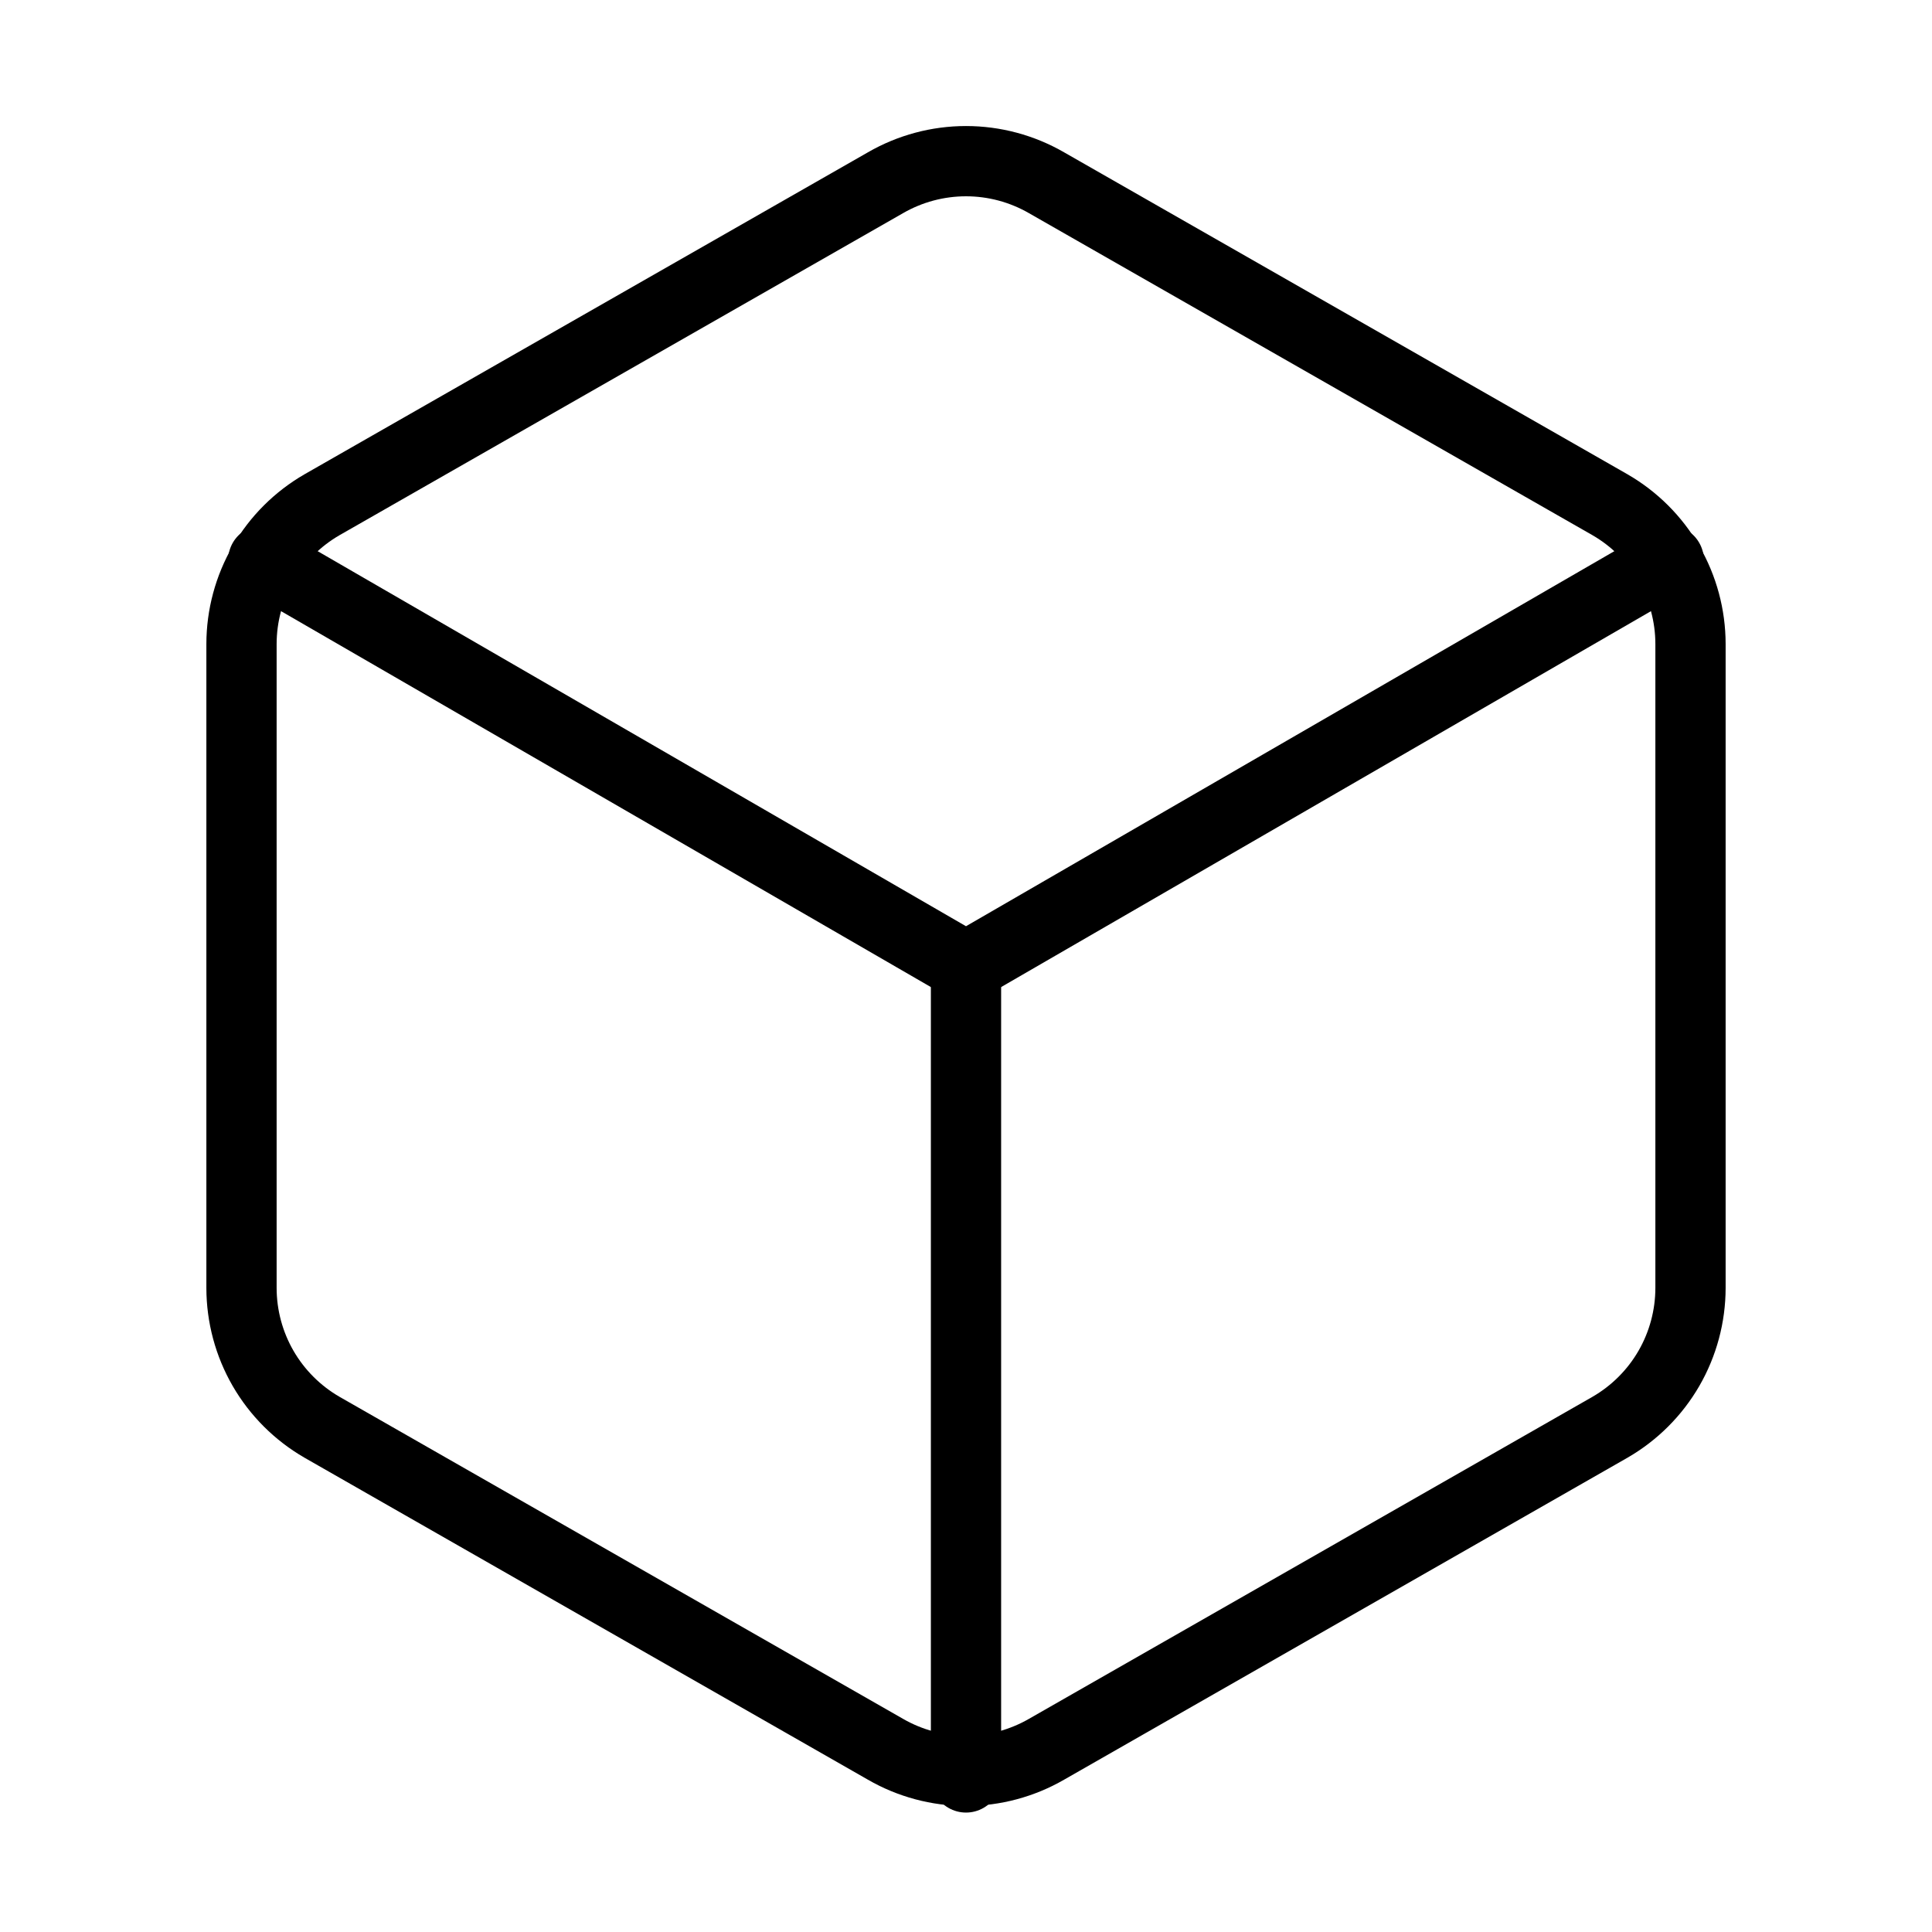
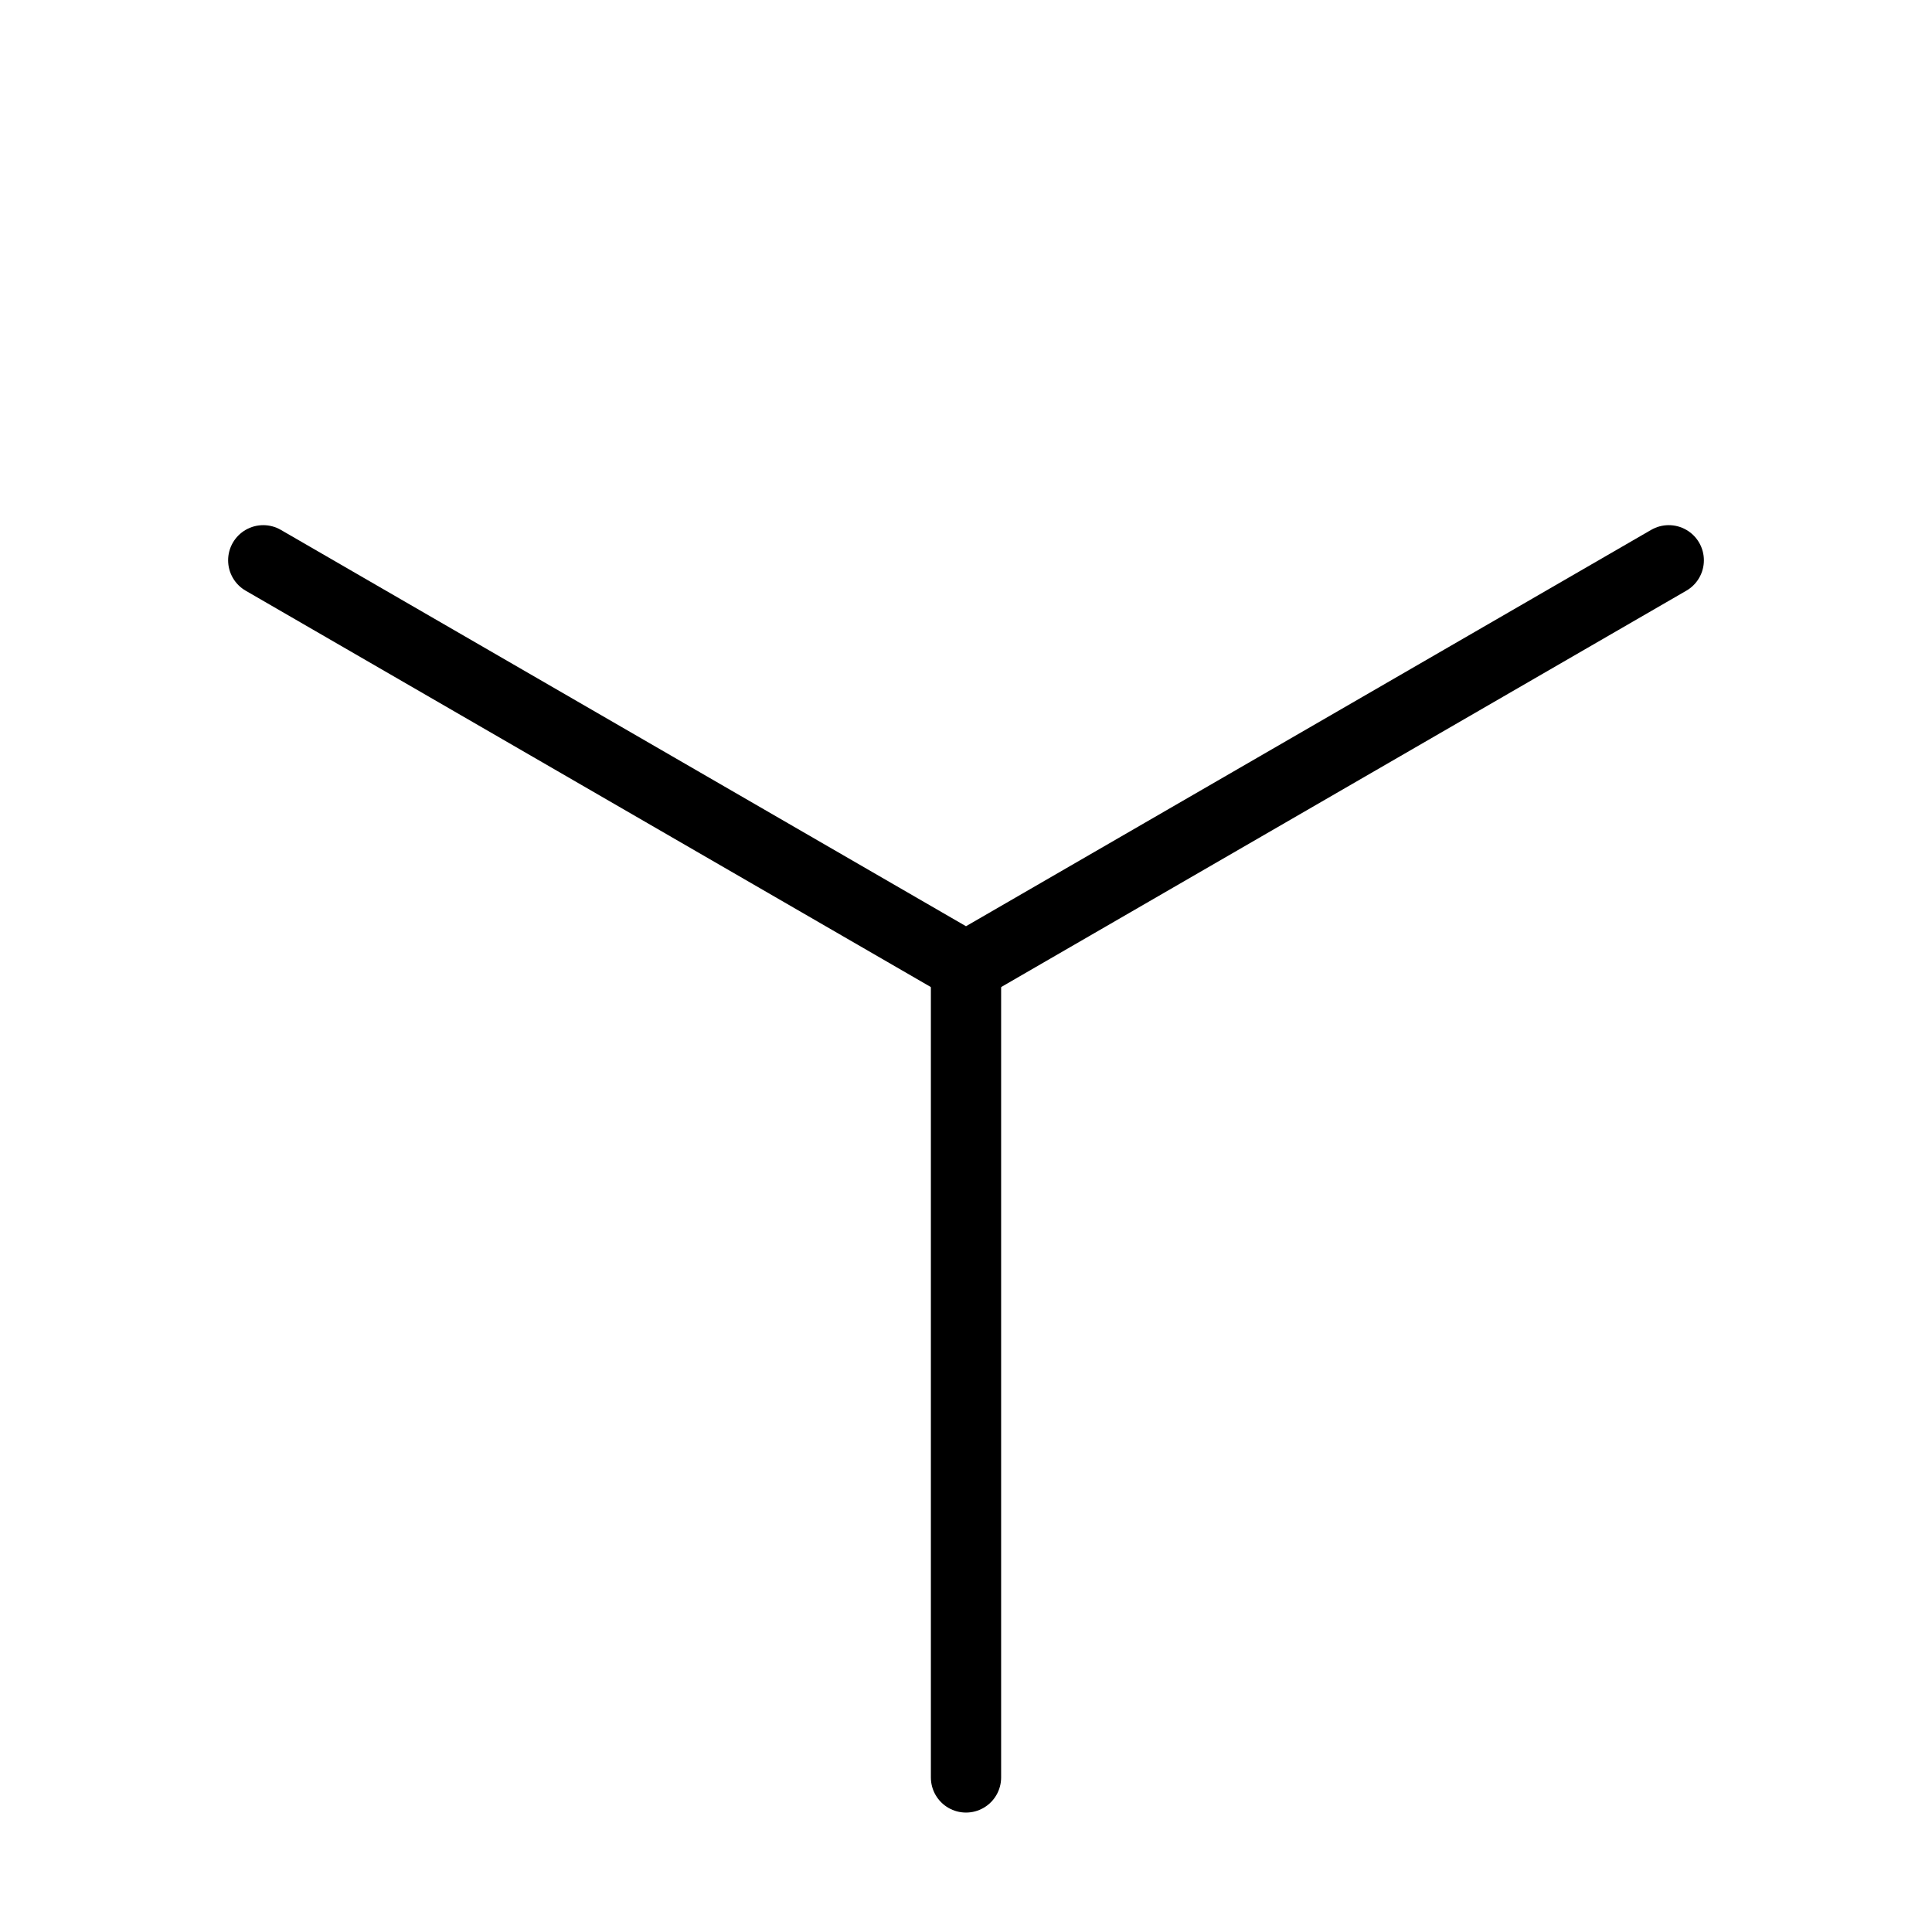
<svg xmlns="http://www.w3.org/2000/svg" width="55" height="55" viewBox="0 0 55 55" fill="none">
-   <path d="M48.125 36.666V18.333C48.124 17.529 47.912 16.74 47.51 16.044C47.108 15.348 46.529 14.771 45.833 14.369L29.792 5.202C29.095 4.8 28.305 4.588 27.5 4.588C26.695 4.588 25.905 4.8 25.208 5.202L9.167 14.369C8.471 14.771 7.892 15.348 7.49 16.044C7.088 16.74 6.876 17.529 6.875 18.333V36.666C6.876 37.47 7.088 38.26 7.49 38.956C7.892 39.651 8.471 40.229 9.167 40.631L25.208 49.798C25.905 50.2 26.695 50.412 27.5 50.412C28.305 50.412 29.095 50.2 29.792 49.798L45.833 40.631C46.529 40.229 47.108 39.651 47.51 38.956C47.912 38.26 48.124 37.47 48.125 36.666Z" stroke="black" stroke-width="2" stroke-linecap="round" stroke-linejoin="round" />
  <path d="M7.494 15.95L27.5 27.523L47.506 15.95" stroke="black" stroke-width="2" stroke-linecap="round" stroke-linejoin="round" />
  <path d="M27.5 50.6V27.5" stroke="black" stroke-width="2" stroke-linecap="round" stroke-linejoin="round" />
</svg>